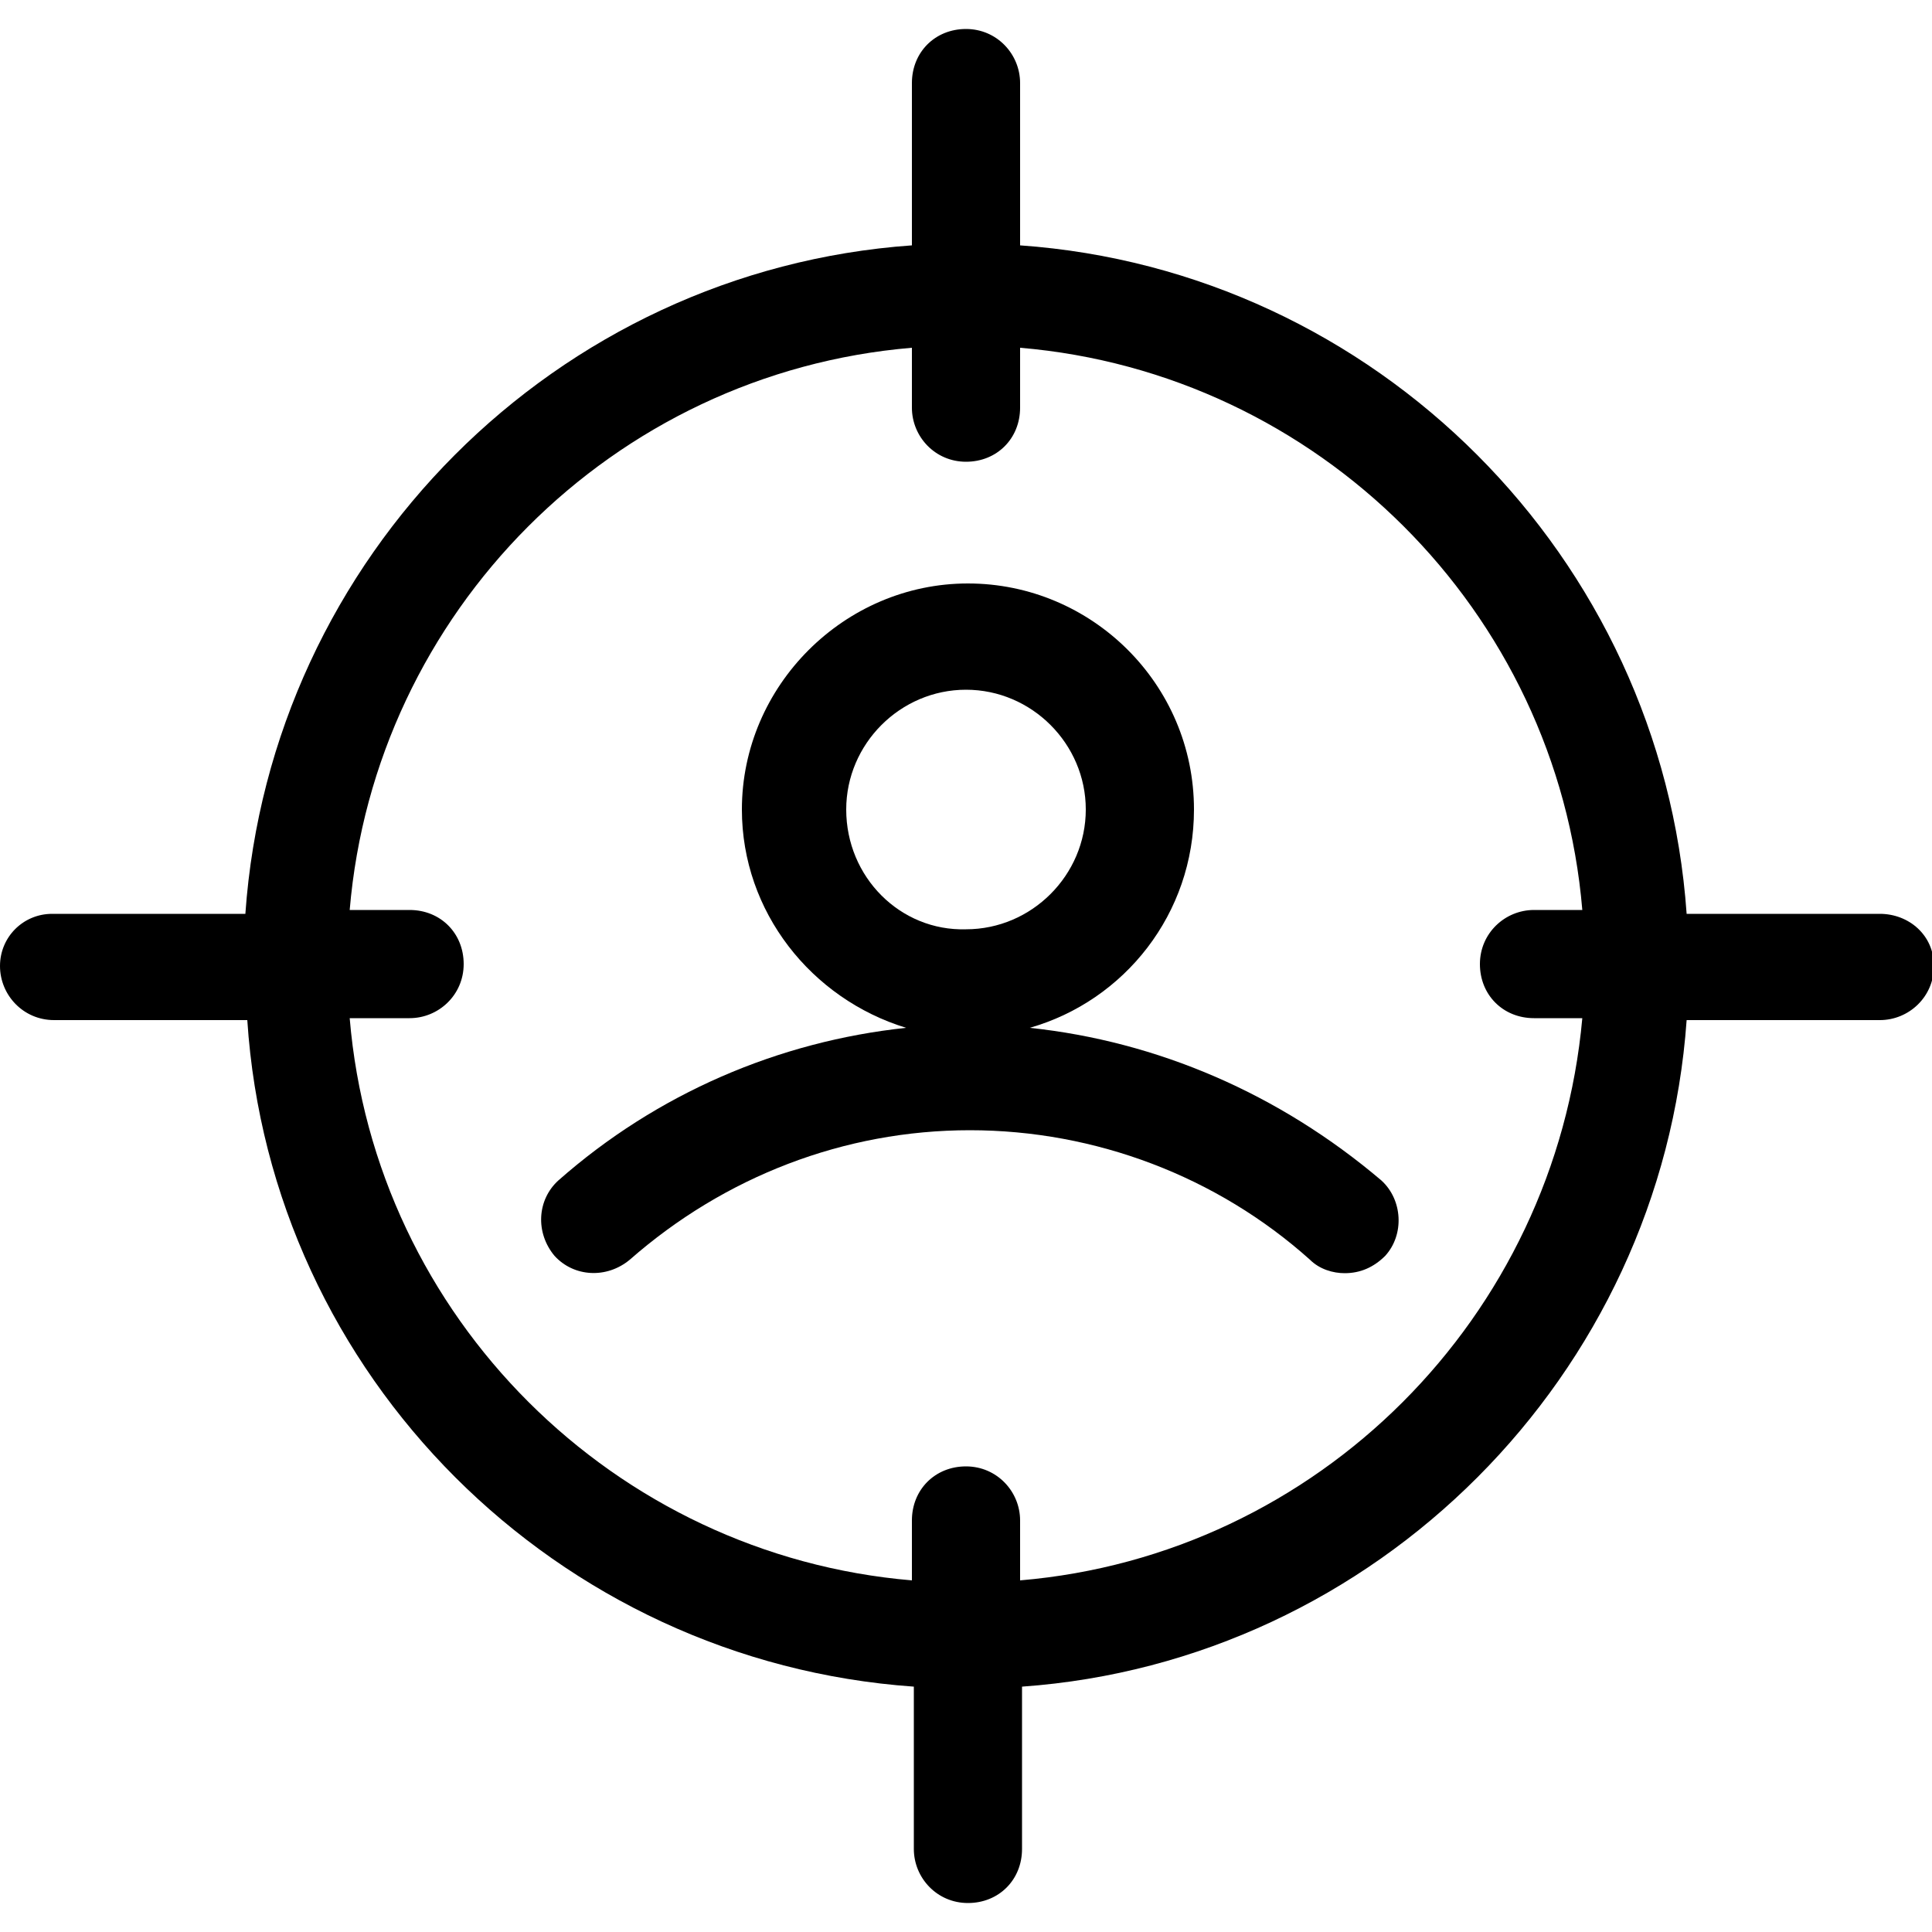
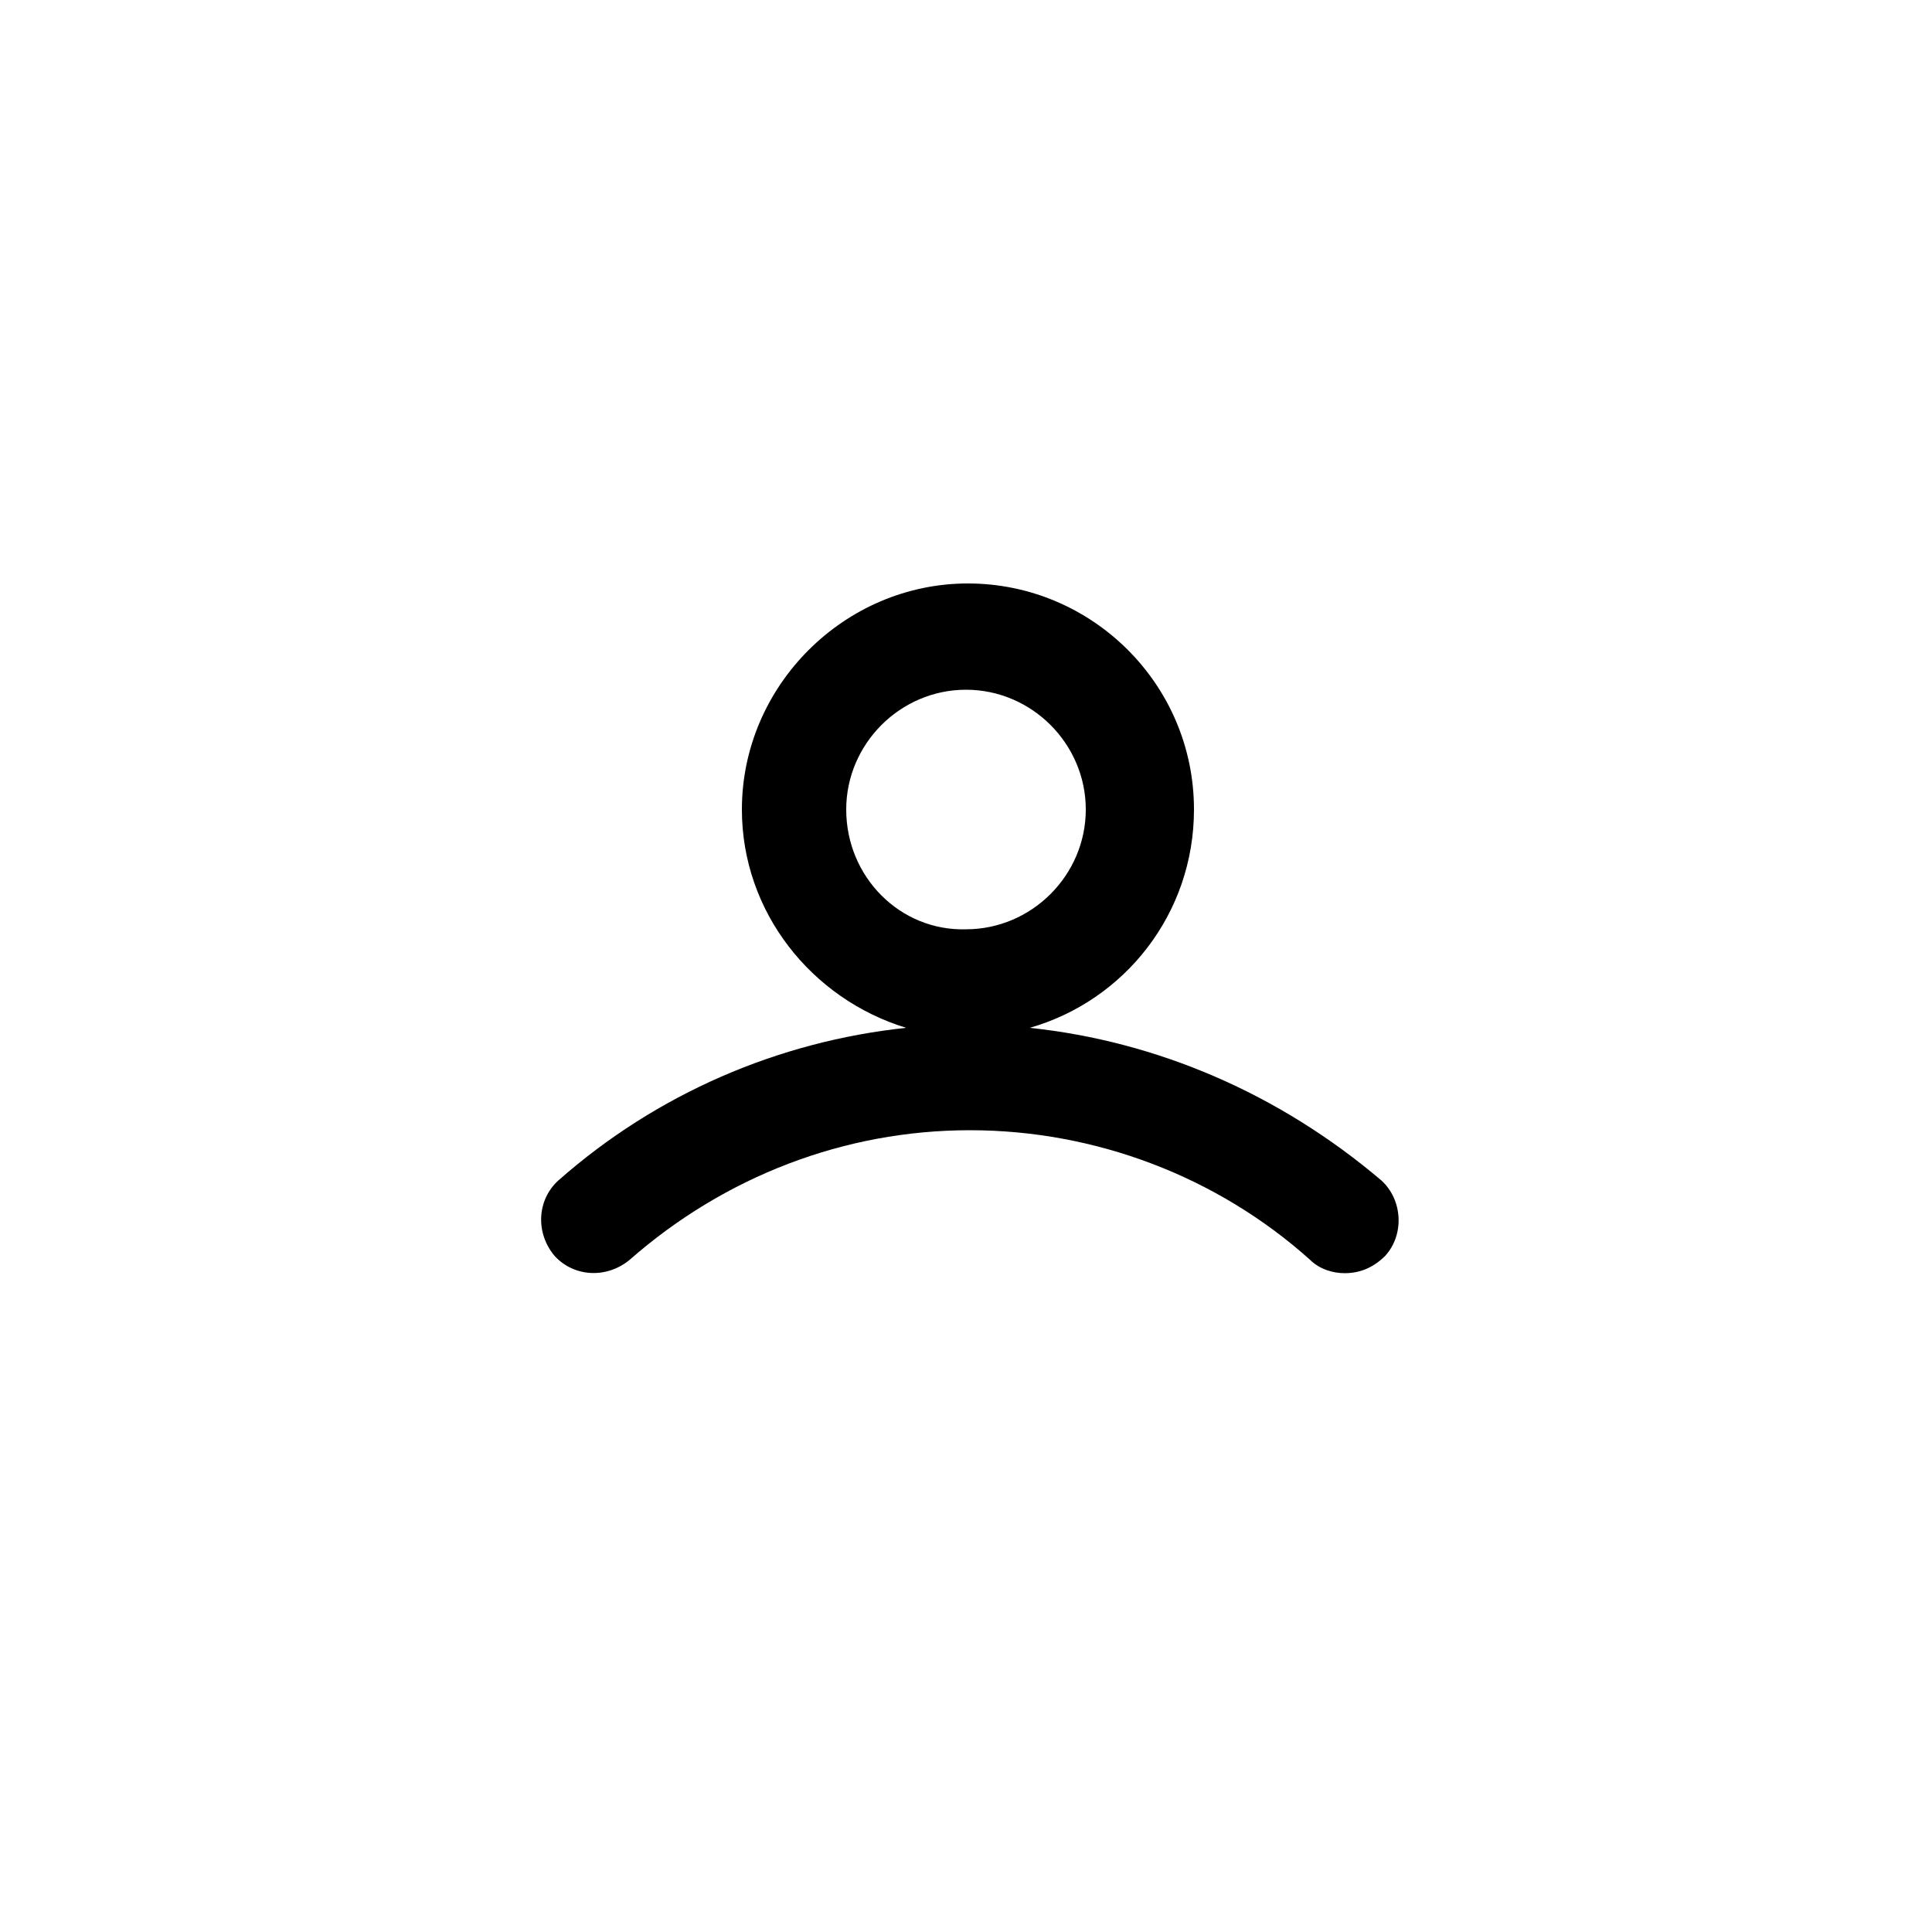
<svg xmlns="http://www.w3.org/2000/svg" version="1.1" id="Layer_1" x="0px" y="0px" viewBox="0 0 100 100" style="enable-background:new 0 0 100 100;" xml:space="preserve">
  <g>
-     <path d="M97.3,47.3h-10C86,28.8,71.2,14,52.8,12.7V4.3c0-1.5-1.2-2.8-2.8-2.8s-2.8,1.2-2.8,2.8v8.4C28.8,14,14,28.8,12.7,47.3h-10   C1.2,47.3,0,48.5,0,50s1.2,2.8,2.8,2.8h10C14,71.2,28.8,86,47.3,87.3v8.4c0,1.5,1.2,2.8,2.8,2.8s2.8-1.2,2.8-2.8v-8.4   C71.2,86,86,71.2,87.3,52.8h10c1.5,0,2.8-1.2,2.8-2.8S98.8,47.3,97.3,47.3z M52.8,81.8v-3.1c0-1.5-1.2-2.8-2.8-2.8   s-2.8,1.2-2.8,2.8v3.1c-15.4-1.3-27.8-13.6-29.1-29.1h3.1c1.5,0,2.8-1.2,2.8-2.8s-1.2-2.8-2.8-2.8h-3.1   c1.3-15.4,13.6-27.8,29.1-29.1v3.1c0,1.5,1.2,2.8,2.8,2.8s2.8-1.2,2.8-2.8v-3.1c15.4,1.3,27.8,13.6,29.1,29.1h-2.5   c-1.5,0-2.8,1.2-2.8,2.8s1.2,2.8,2.8,2.8h2.5C80.5,68.2,68.2,80.5,52.8,81.8z" />
    <path d="M53.3,53.2c4.9-1.4,8.5-5.9,8.5-11.3c0-6.5-5.3-11.7-11.7-11.7s-11.7,5.3-11.7,11.7c0,5.3,3.6,9.8,8.5,11.3   c-6.6,0.7-12.9,3.4-18,7.9c-1.1,1-1.2,2.7-0.2,3.9c1,1.1,2.7,1.2,3.9,0.2c4.9-4.3,11.1-6.7,17.6-6.7s12.8,2.4,17.6,6.7   c0.5,0.5,1.2,0.7,1.8,0.7c0.8,0,1.5-0.3,2.1-0.9c1-1.1,0.9-2.9-0.2-3.9C66.2,56.6,59.9,53.9,53.3,53.2z M43.8,41.9   c0-3.4,2.8-6.2,6.2-6.2c3.4,0,6.2,2.8,6.2,6.2s-2.8,6.2-6.2,6.2C46.6,48.2,43.8,45.4,43.8,41.9z" />
  </g>
</svg>